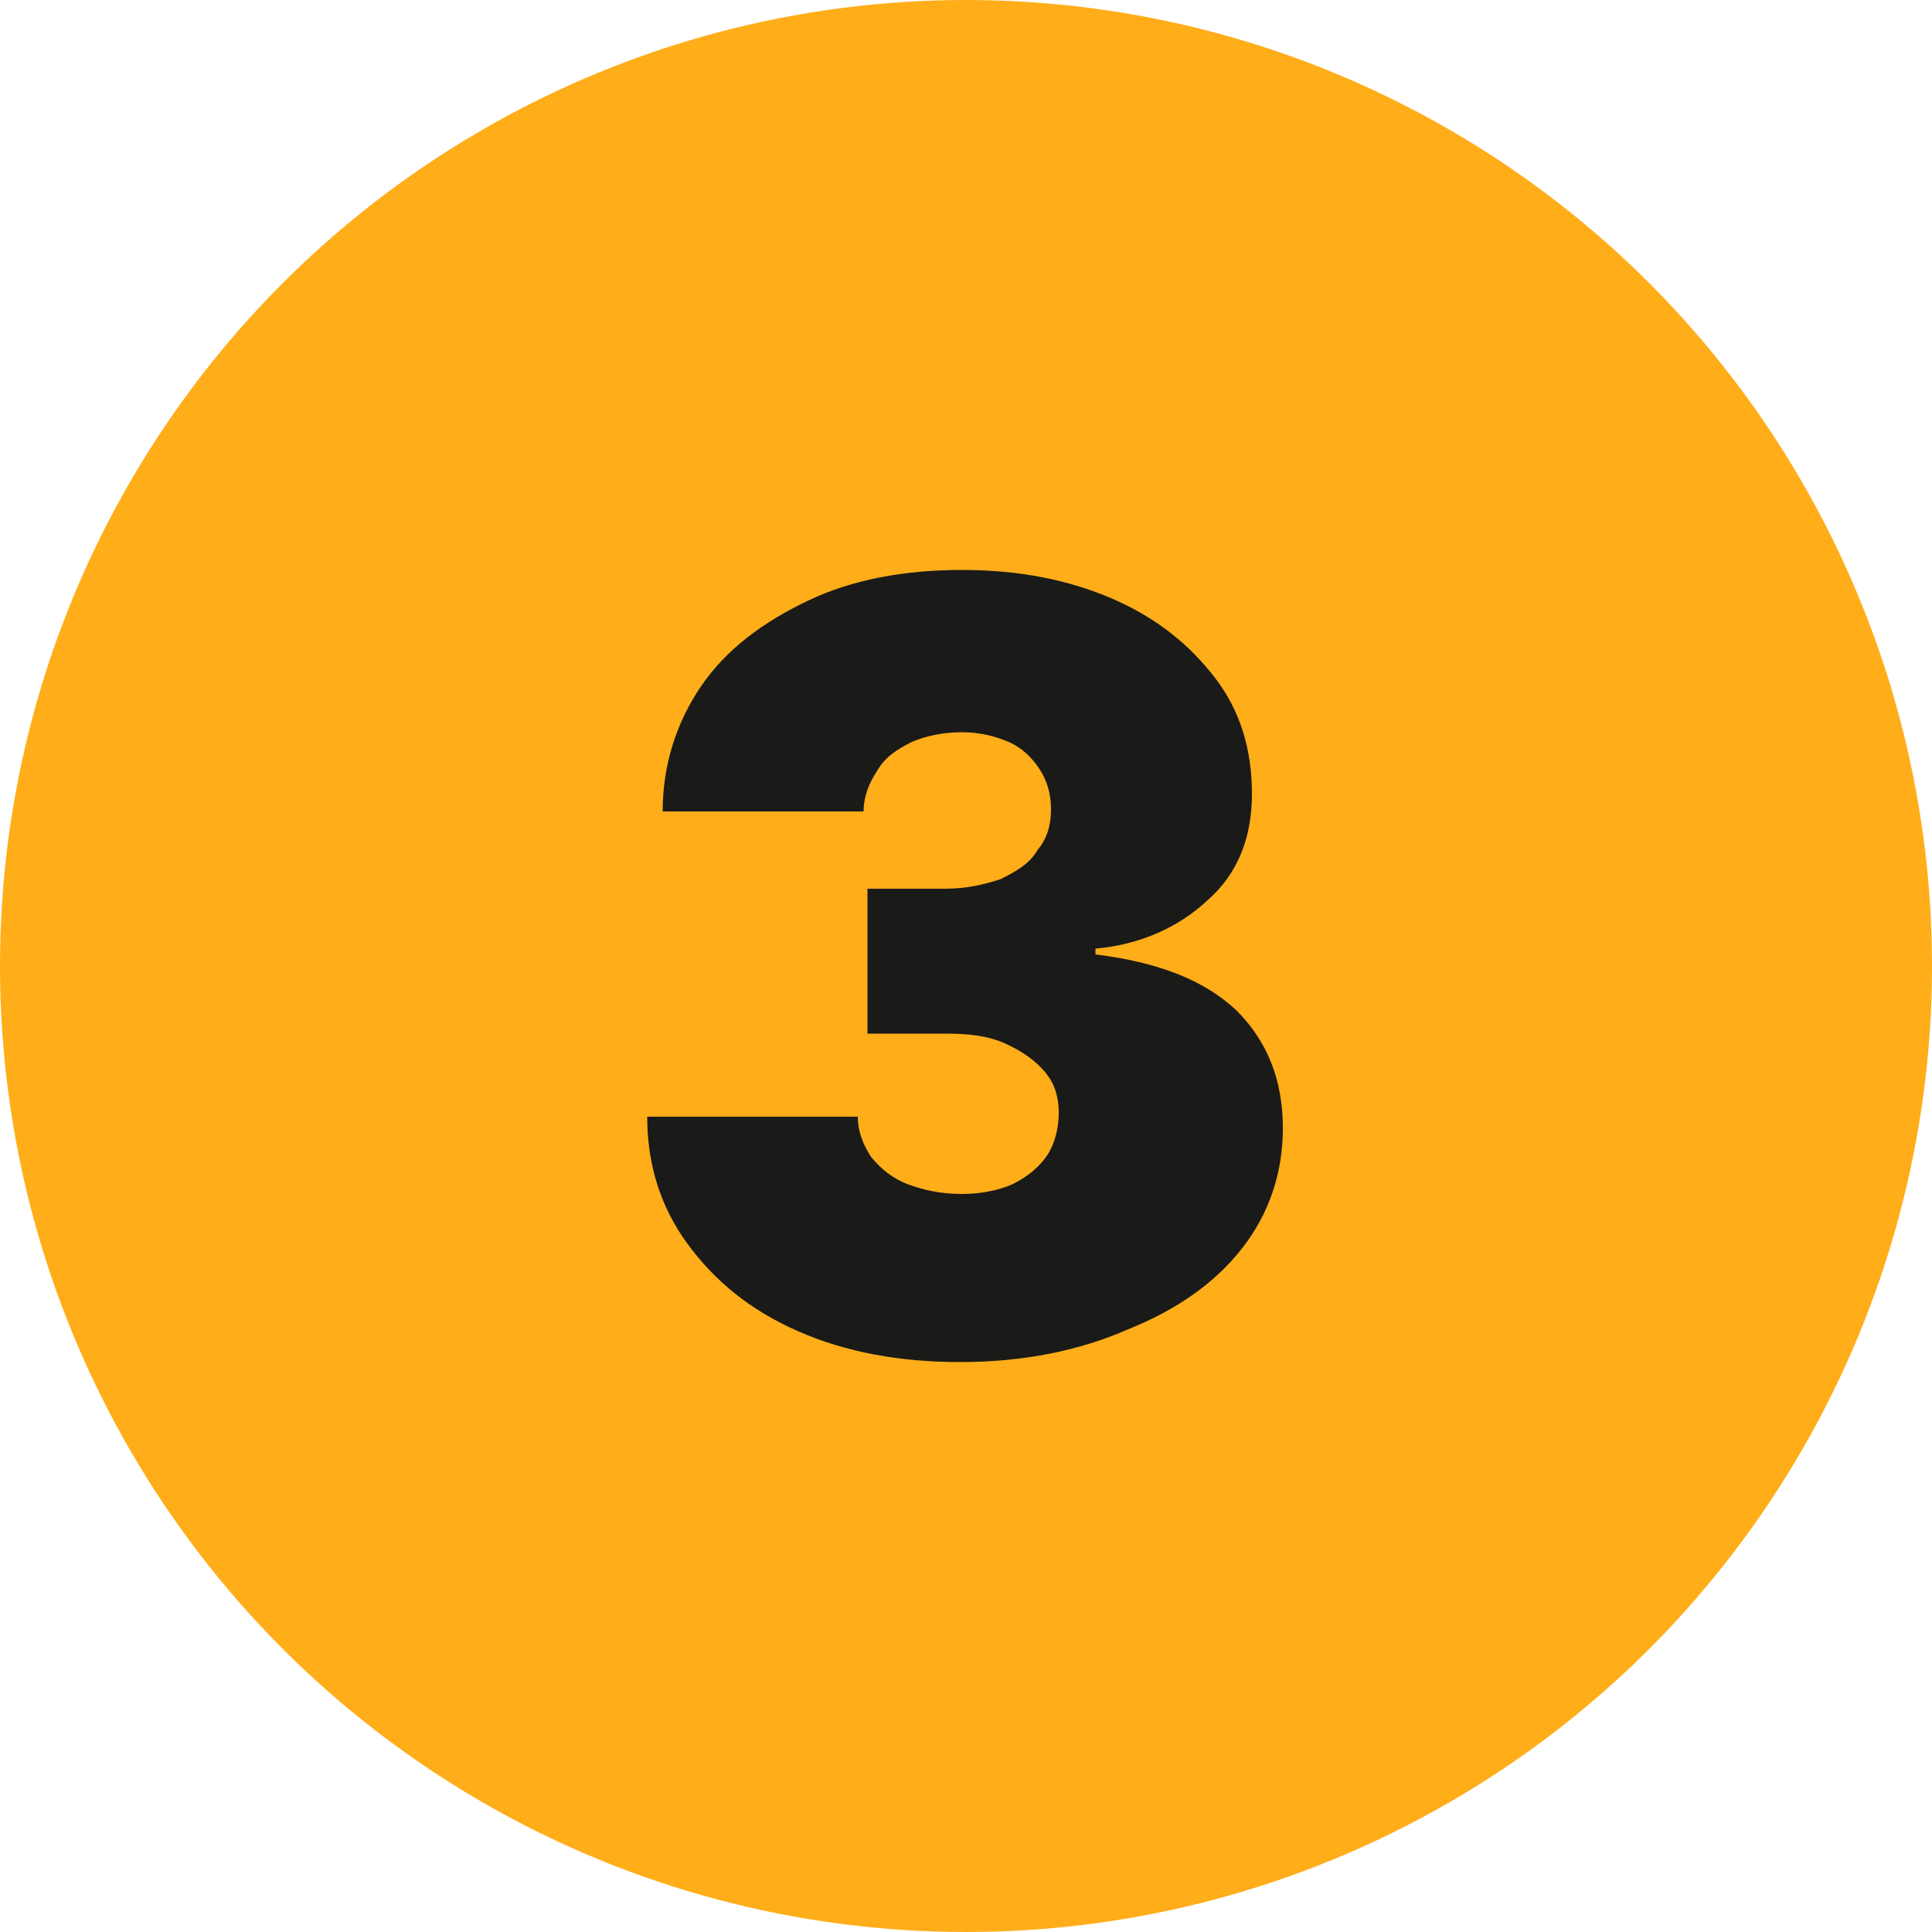
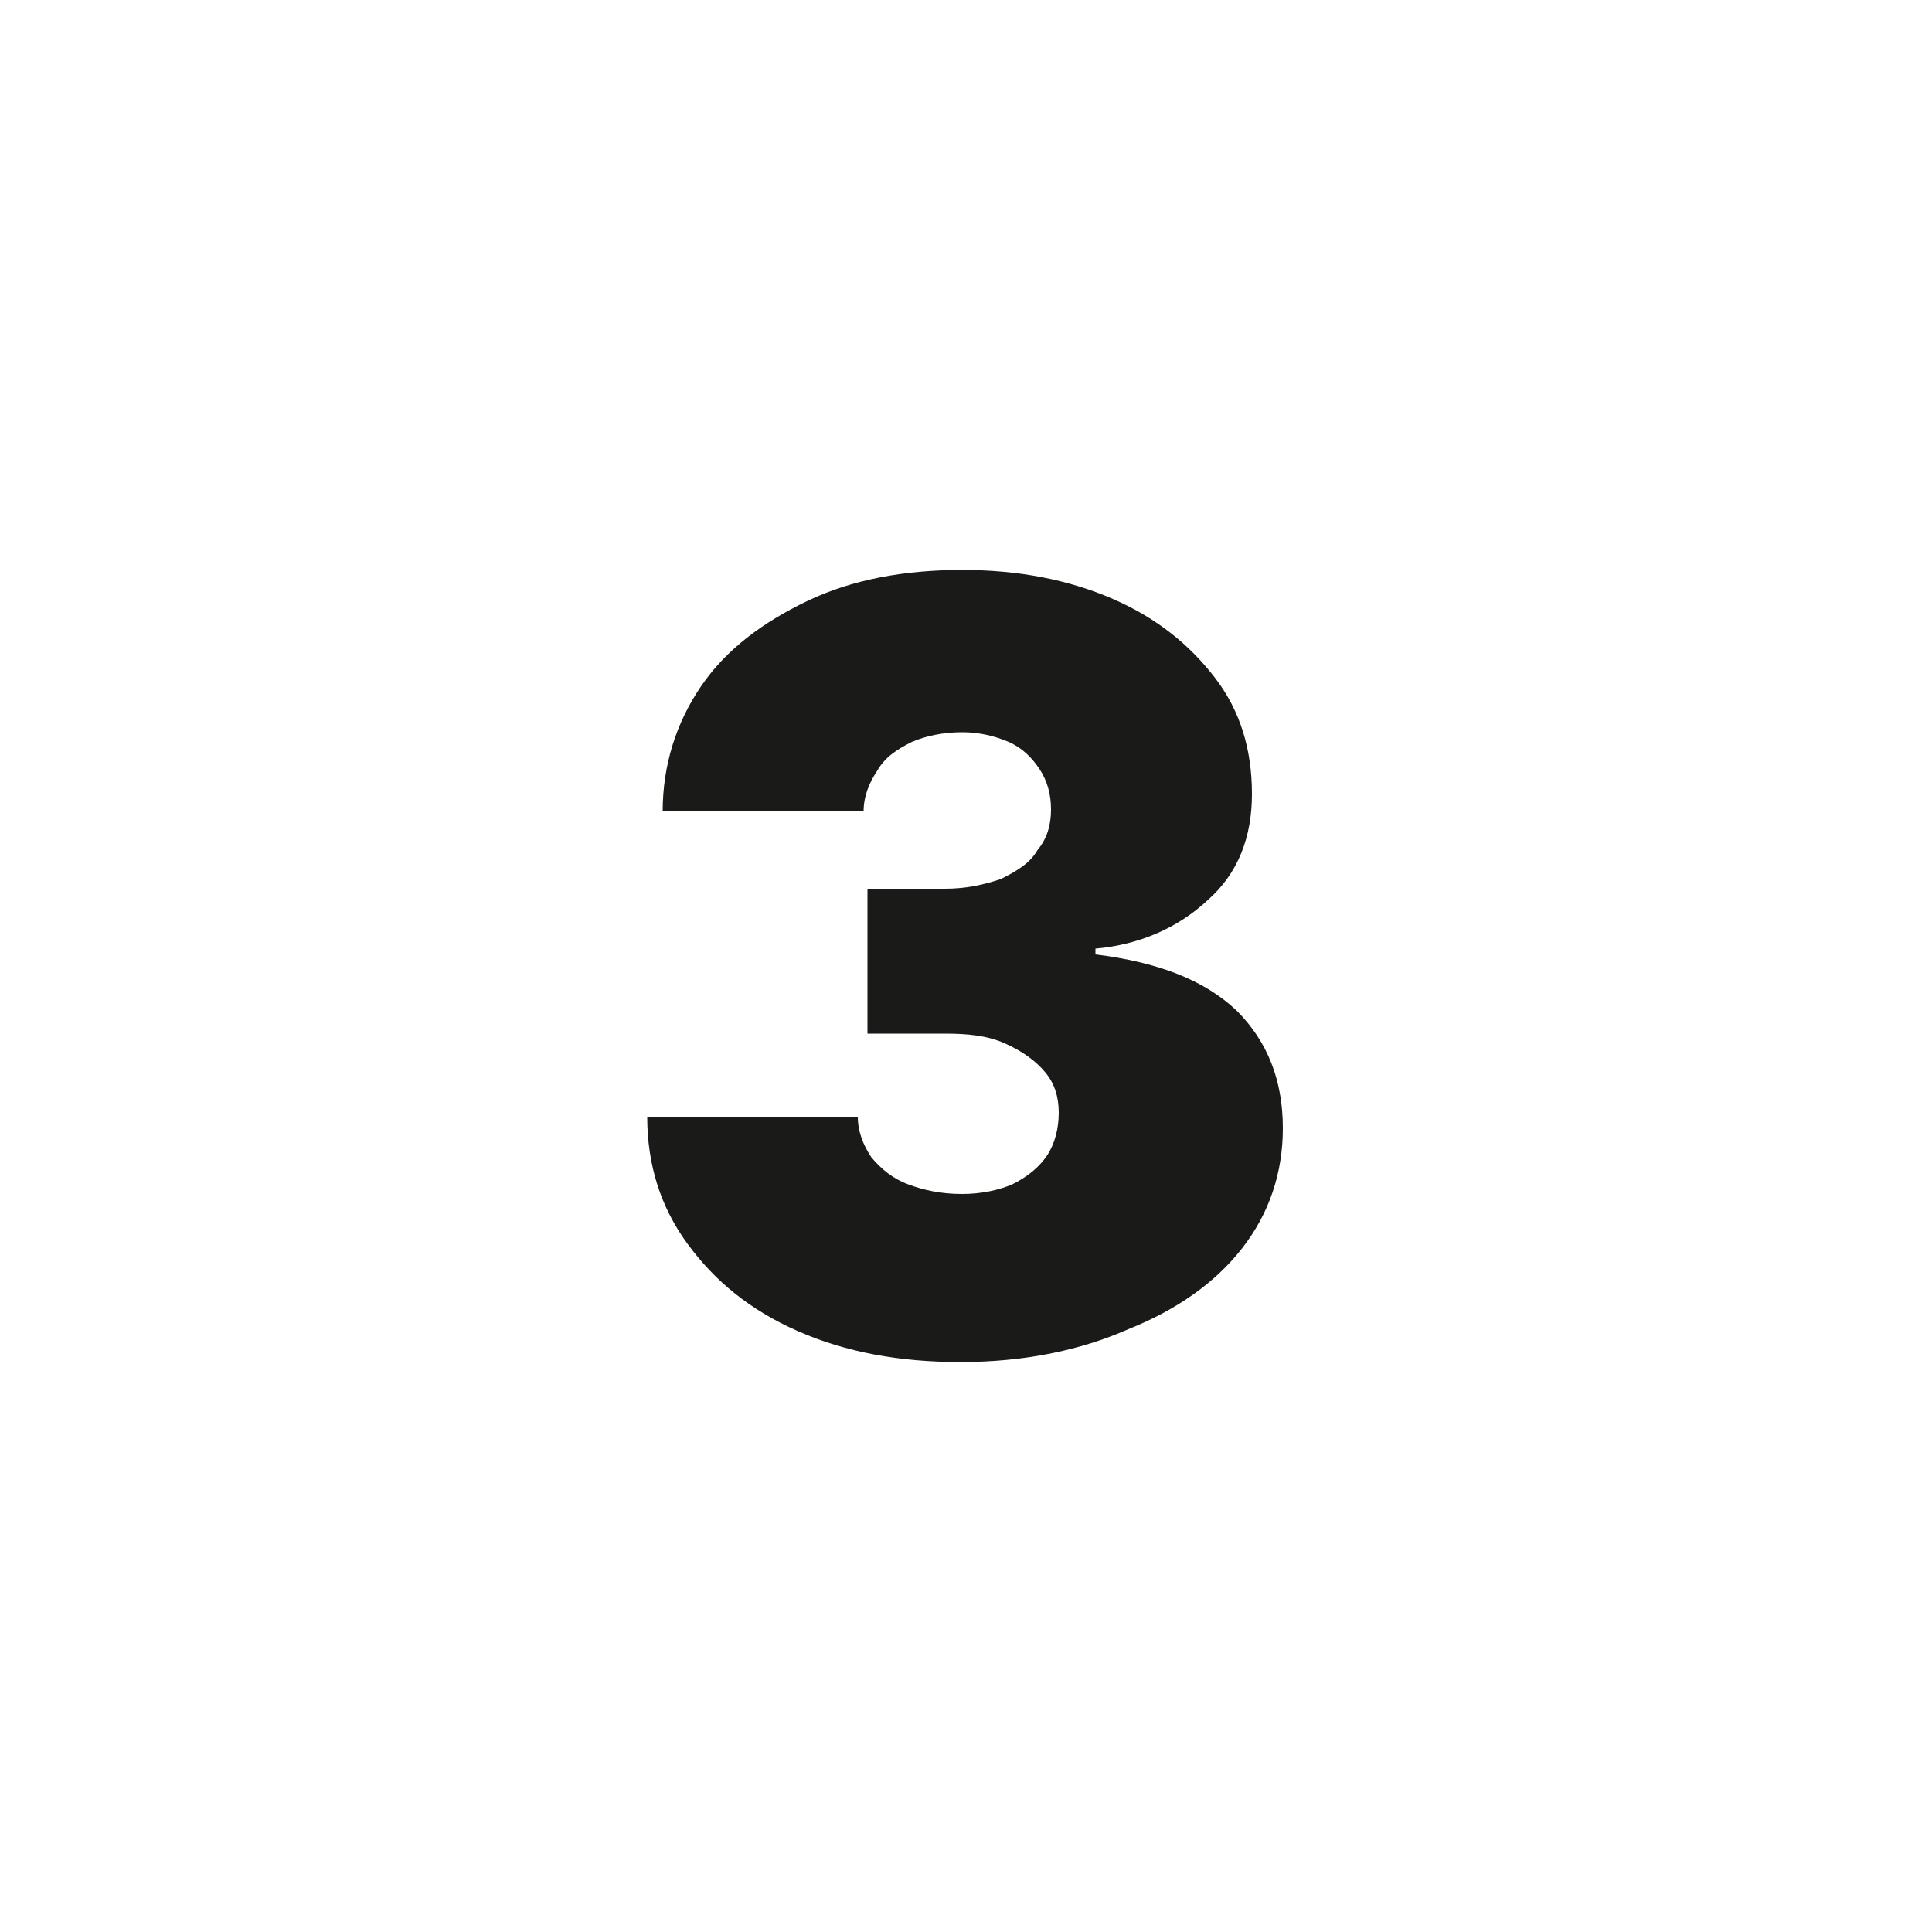
<svg xmlns="http://www.w3.org/2000/svg" version="1.1" id="Layer_1" x="0px" y="0px" viewBox="0 0 100 100" style="enable-background:new 0 0 100 100;" xml:space="preserve">
  <style type="text/css"> .st0{fill-rule:evenodd;clip-rule:evenodd;fill:#FFAD19;} .st1{fill:#1A1A18;} </style>
  <g>
-     <circle class="st0" cx="50" cy="50" r="50" />
    <g>
      <g>
        <path class="st1" d="M49.7,70.5c-3.1,0-5.9-0.5-8.4-1.6s-4.3-2.6-5.7-4.5c-1.4-1.9-2.1-4.1-2.1-6.6h10.9c0,0.8,0.3,1.5,0.7,2.1 c0.5,0.6,1.1,1.1,1.9,1.4c0.8,0.3,1.7,0.5,2.8,0.5c1,0,1.9-0.2,2.6-0.5c0.8-0.4,1.4-0.9,1.8-1.5c0.4-0.6,0.6-1.4,0.6-2.2 c0-0.8-0.2-1.5-0.7-2.1c-0.5-0.6-1.2-1.1-2.1-1.5c-0.9-0.4-1.9-0.5-3.1-0.5h-4v-7.5h4c1.1,0,2-0.2,2.9-0.5 c0.8-0.4,1.5-0.8,1.9-1.5c0.5-0.6,0.7-1.3,0.7-2.1c0-0.8-0.2-1.5-0.6-2.1c-0.4-0.6-0.9-1.1-1.6-1.4c-0.7-0.3-1.5-0.5-2.4-0.5 c-1,0-1.9,0.2-2.6,0.5c-0.8,0.4-1.4,0.8-1.8,1.5c-0.4,0.6-0.7,1.3-0.7,2.1H34.3c0-2.4,0.7-4.6,2-6.5c1.3-1.9,3.2-3.3,5.5-4.4 c2.3-1.1,5-1.6,8-1.6c2.9,0,5.5,0.5,7.8,1.5s4,2.4,5.3,4.1c1.3,1.7,1.9,3.7,1.9,6c0,2.2-0.7,4.1-2.3,5.5C61,48,59,48.9,56.7,49.1 v0.3c3.2,0.4,5.6,1.3,7.3,2.9c1.6,1.6,2.4,3.6,2.4,6.1c0,2.3-0.7,4.4-2.1,6.2c-1.4,1.8-3.4,3.2-5.9,4.2 C55.9,69.9,53,70.5,49.7,70.5z" />
      </g>
    </g>
  </g>
</svg>